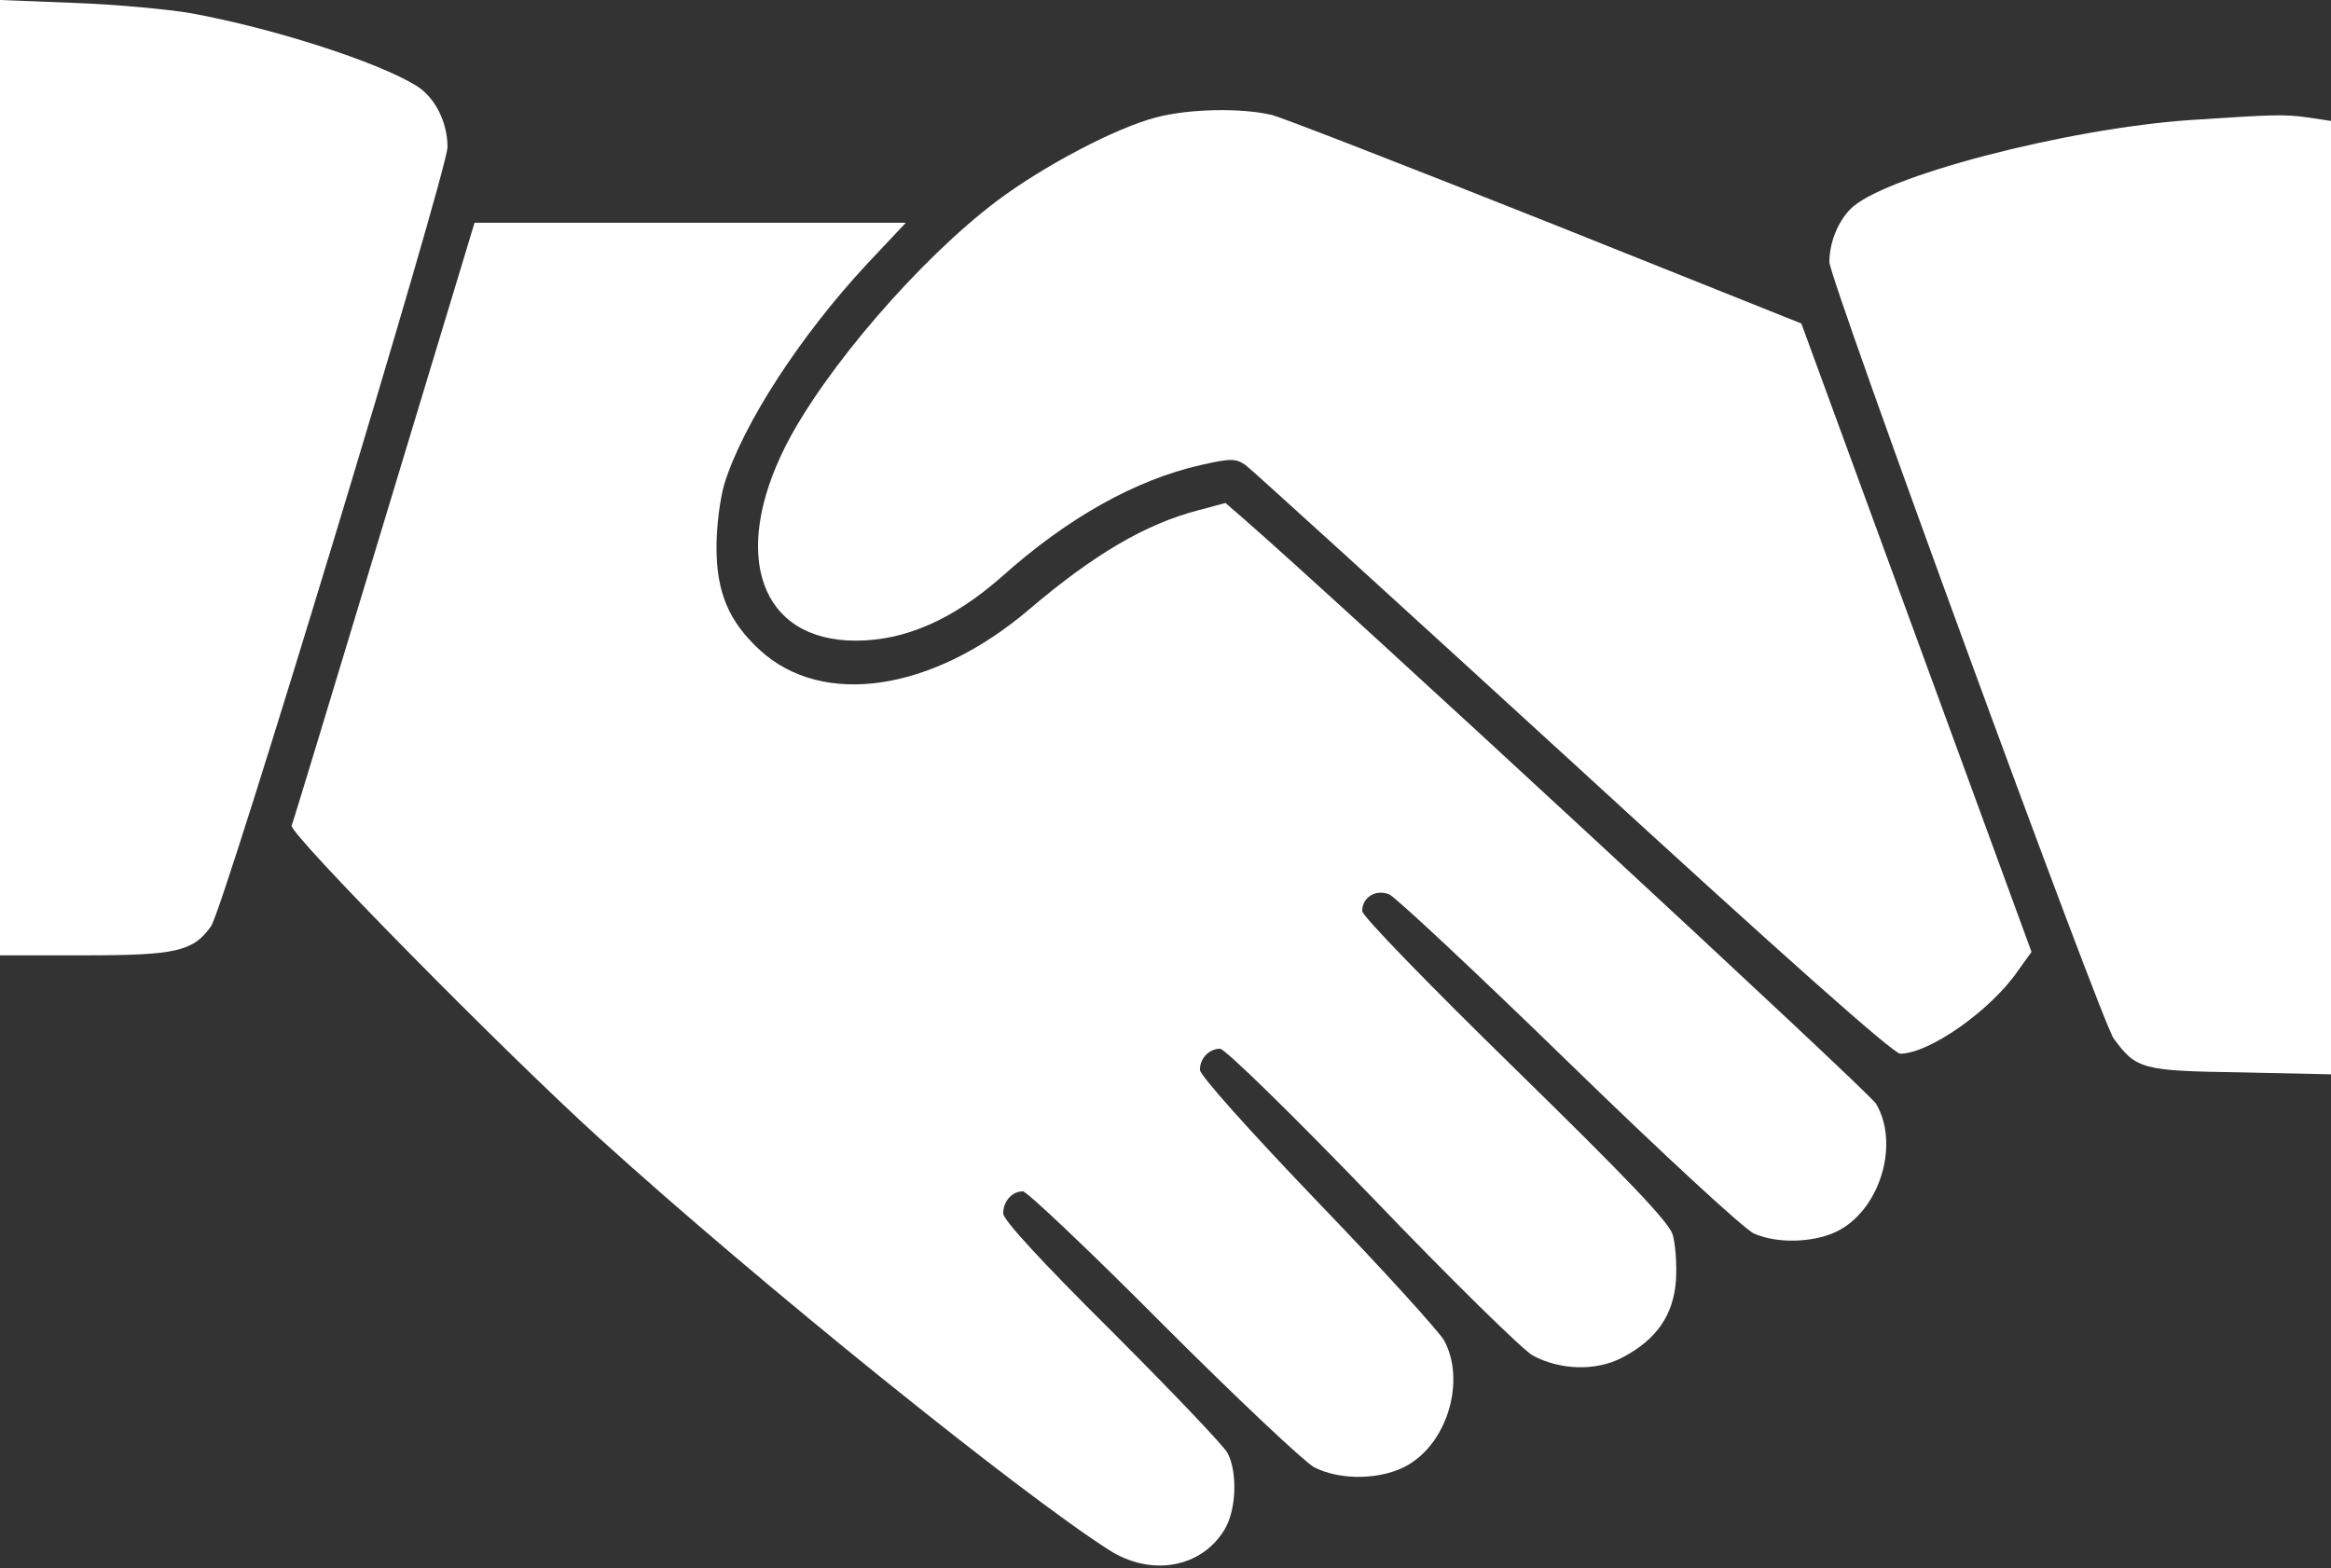
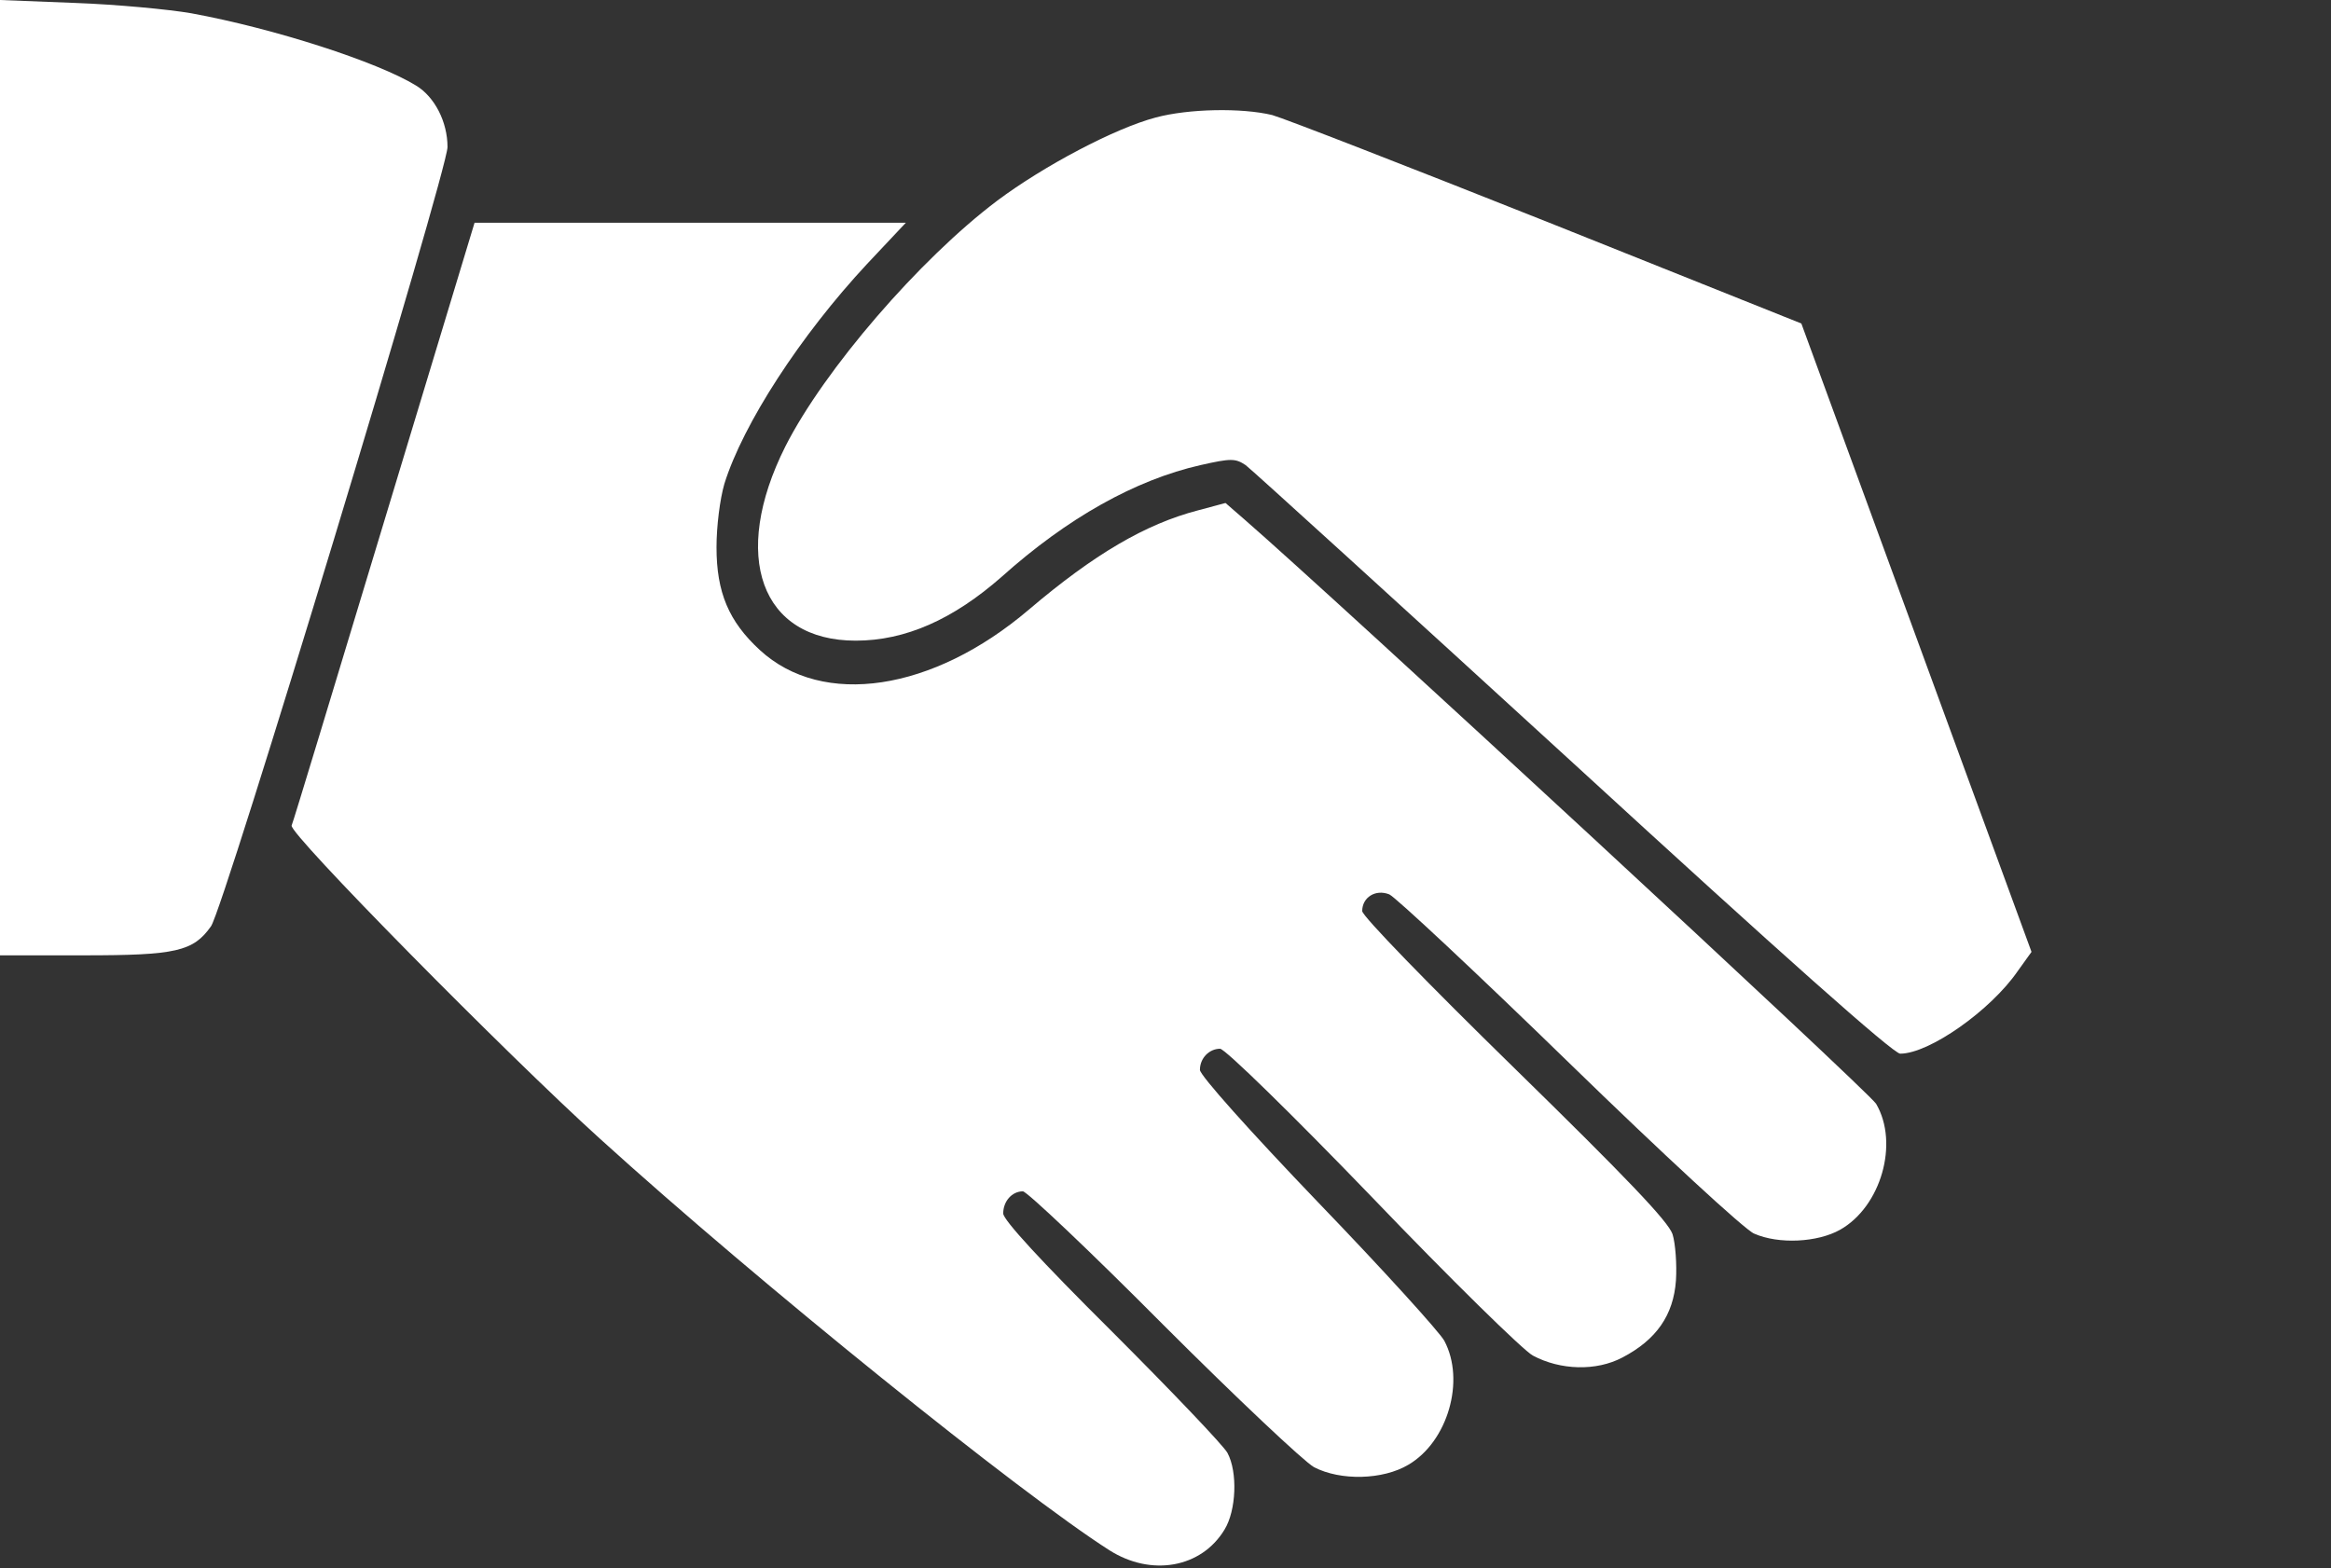
<svg xmlns="http://www.w3.org/2000/svg" width="474" height="319" viewBox="0 0 474 319" fill="none">
  <rect x="0" y="0" width="474" height="319" fill="#333333" stroke="none" />
  <path d="M0 97.2V194.3H17.1C35.8 194.3 39.3 193.5 42.9 188.4C45.5 184.9 91 34.7 91 29.9C91 24.8 88.4 19.7 84.6 17.4C76.8 12.6 55.8 5.8 38.9 2.7C34.3 1.9 23.6 0.9 15.3 0.6L0 -7.61375e-05V97.2Z" fill="white" />
  <path d="M235 23.9C226.7 26.1 212.3 33.7 202.8 40.8C187 52.7 167.6 75.2 159.7 90.8C148.5 113.1 154.7 130.3 174 130.3C184.1 130.3 193.8 126 203.7 117.3C217.1 105.3 230.9 97.6 244.1 94.6C250.3 93.2 251.2 93.2 253.3 94.6C254.5 95.5 284.5 122.8 319.9 155.2C362.5 194.3 385 214.3 386.4 214.3C392.3 214.3 404.8 205.5 410.3 197.5L413.1 193.6L389.7 129.7L366.3 65.8L314.8 45.2C286.4 33.9 261.2 24.1 258.7 23.4C252.5 21.9 241.7 22.1 235 23.9Z" fill="white" />
-   <path d="M445.6 24.4C420.2 26.1 382.4 36 376.2 42.6C373.6 45.3 372 49.5 372 53.3C372 56.8 427.3 207.8 429.8 211.2C434.4 217.5 435.6 217.8 455.6 218.1L474 218.5V121.5V24.6L469.4 23.9C464.2 23.2 462.4 23.3 445.6 24.4Z" fill="white" />
  <path d="M78.1 106.1C68 139.5 59.6 167.3 59.3 167.9C58.7 169.5 103 214.4 122 231.6C154.4 261 207.4 303.7 225.6 315.3C234.1 320.7 244.3 318.9 249 311.1C251.4 307.2 251.7 299.4 249.6 295.5C248.8 294 238.2 282.9 226.1 270.8C211.6 256.4 204 248.1 204 246.8C204 244.3 205.8 242.3 208 242.3C208.8 242.3 221.7 254.5 236.5 269.4C251.4 284.3 265.2 297.3 267.2 298.4C272.6 301.2 281.2 301 286.4 297.9C294.4 293.2 298 280.8 293.7 272.7C292.8 271 281.3 258.3 268 244.5C254.1 230 244 218.7 244 217.6C244 215.2 245.9 213.3 248.1 213.3C249.1 213.3 262.8 226.7 279 243.5C295 260.2 309.8 274.7 311.7 275.7C317.3 278.7 324.6 278.9 329.9 276.1C336.8 272.5 340.3 267.5 340.8 260.4C341 257.2 340.7 252.9 340.1 251C339.2 248.4 330.8 239.6 308 217.3C290.4 200.1 277 186.3 277 185.3C277 182.5 279.7 180.8 282.5 181.9C283.7 182.4 300.2 197.8 319.1 216.2C338 234.6 354.9 250.2 356.7 250.9C361.7 253.1 369.6 252.7 374.2 250.1C382.5 245.4 386.2 232.5 381.5 224.5C380 222 271.2 121.4 253 105.6L249.2 102.3L243.6 103.8C232.9 106.6 222.5 112.7 209.2 124C189.7 140.6 167.3 144 154.5 132.2C148.2 126.4 145.7 120.5 145.7 111.3C145.7 107 146.4 101.5 147.3 98.4C151.1 86.2 162.8 68.2 176.3 53.7L184.2 45.3H140.3H96.5L78.1 106.1Z" fill="white" />
</svg>